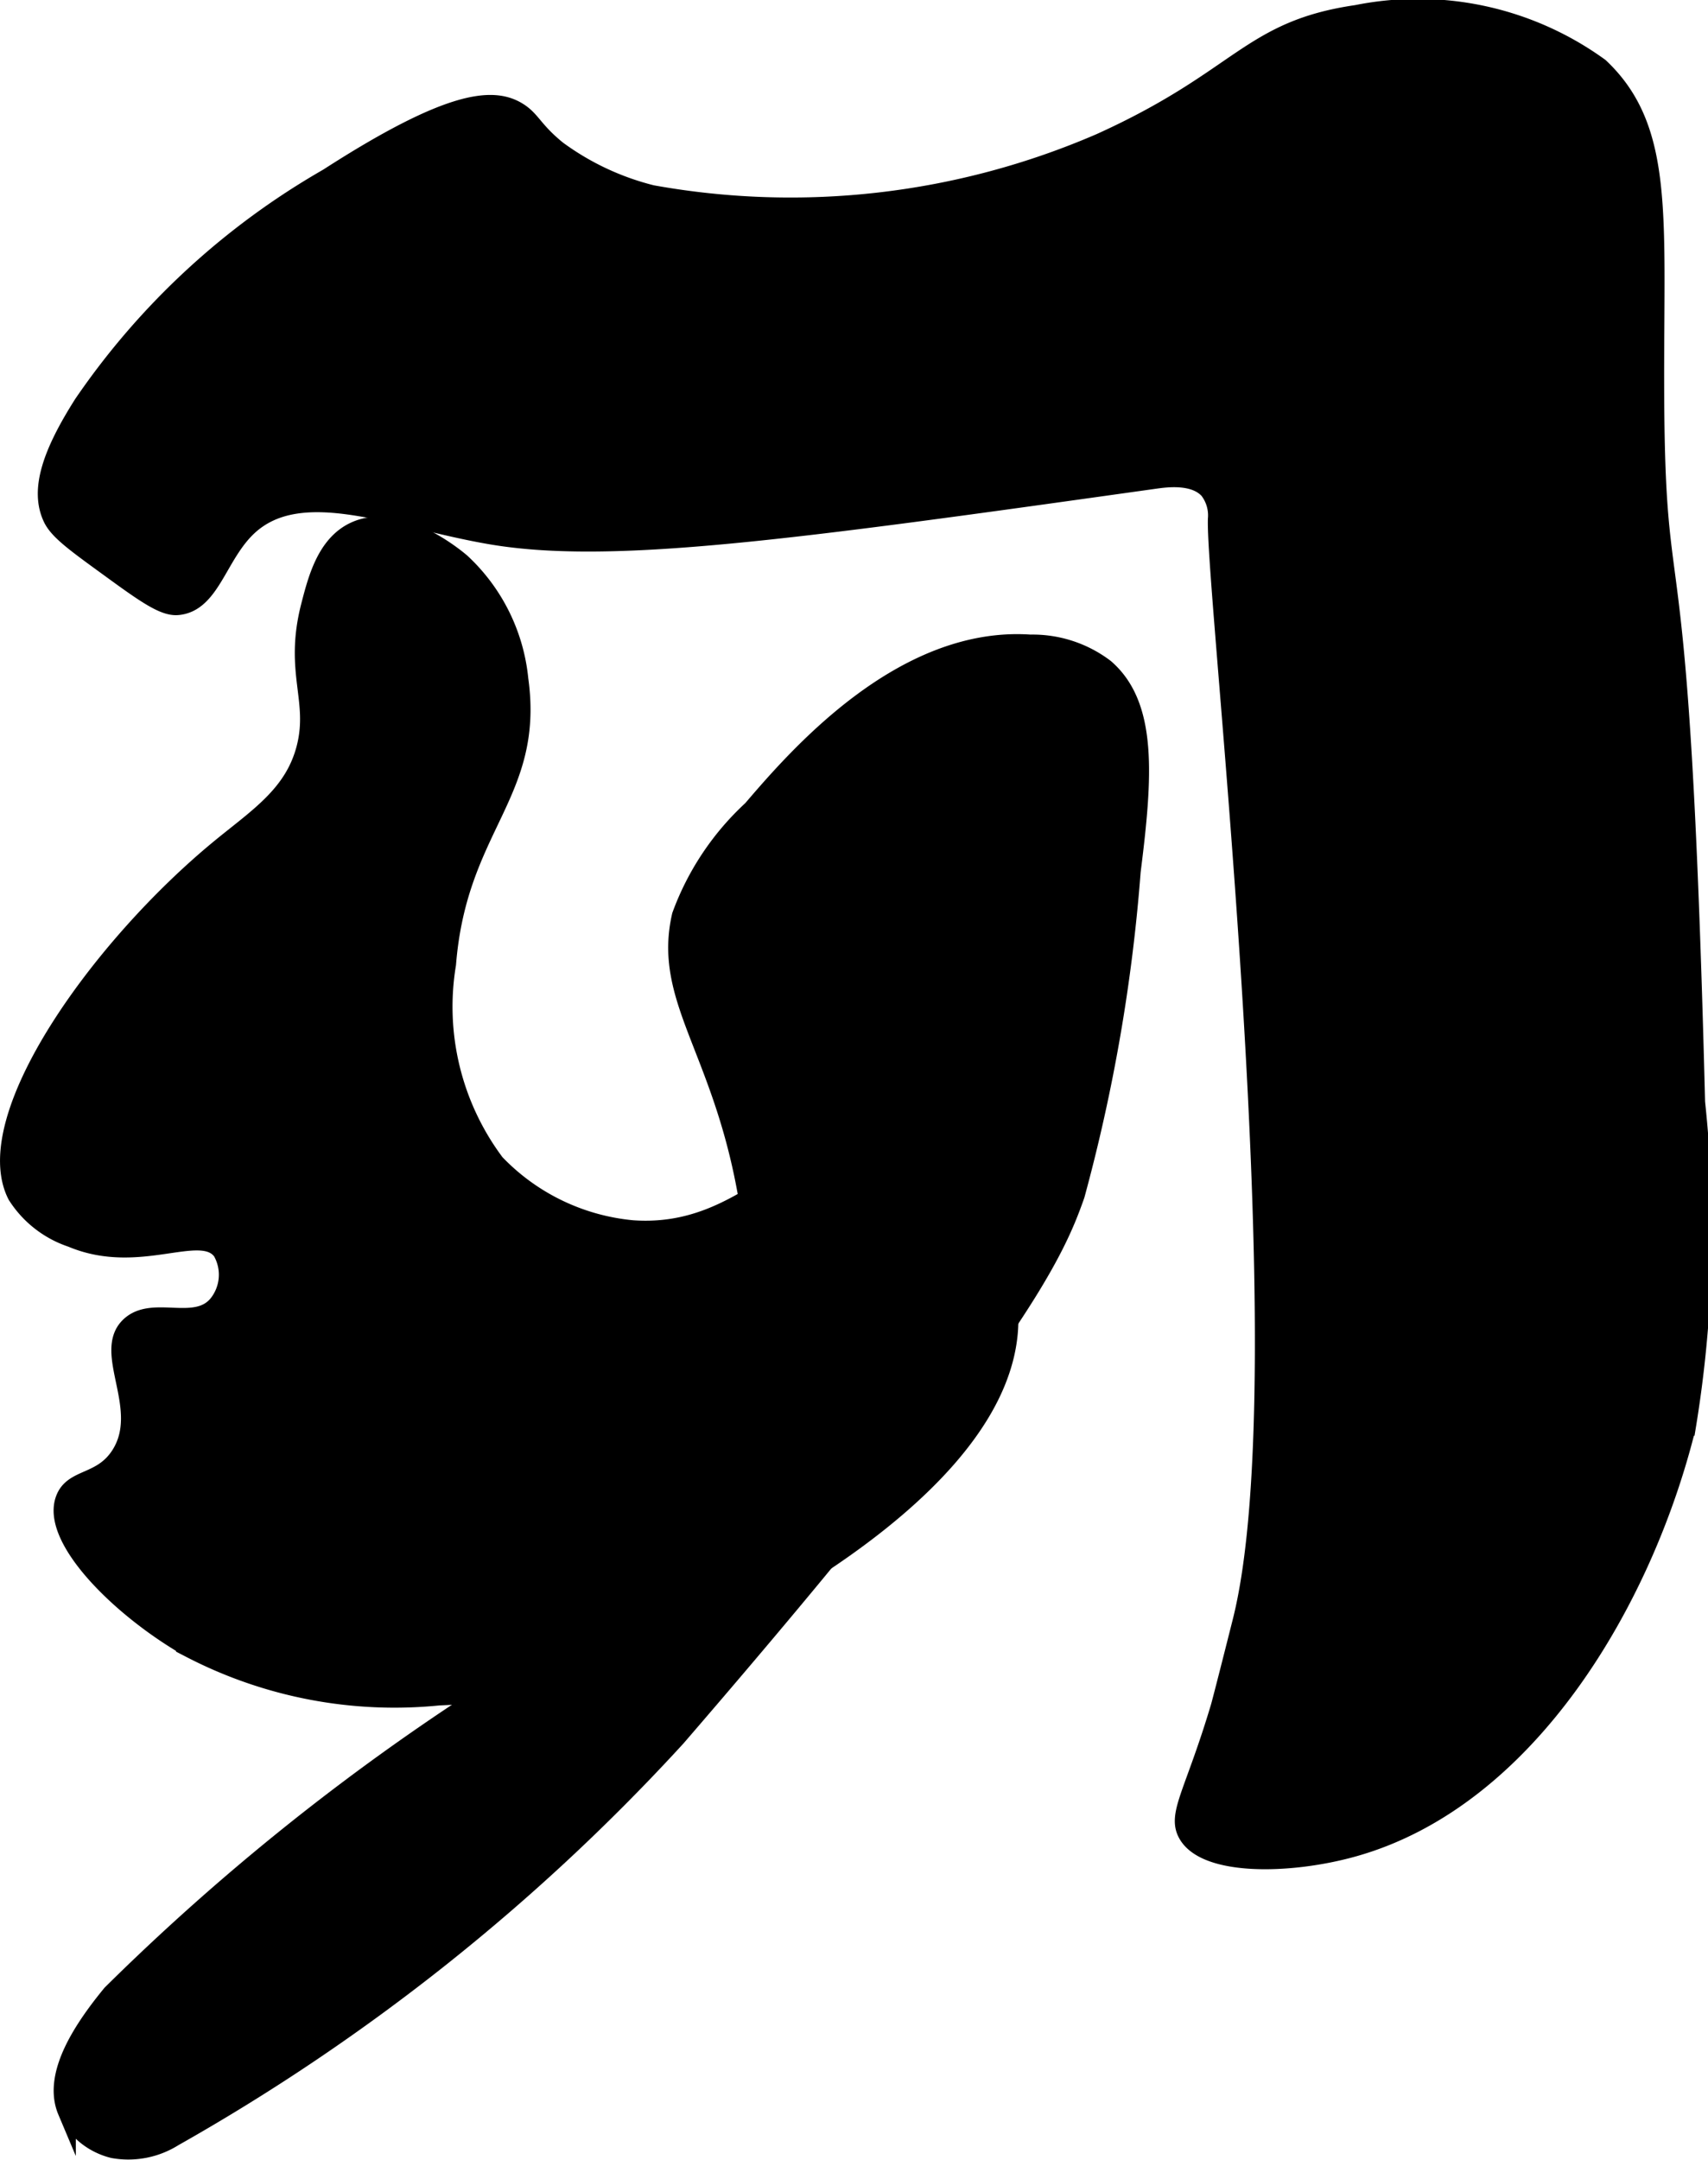
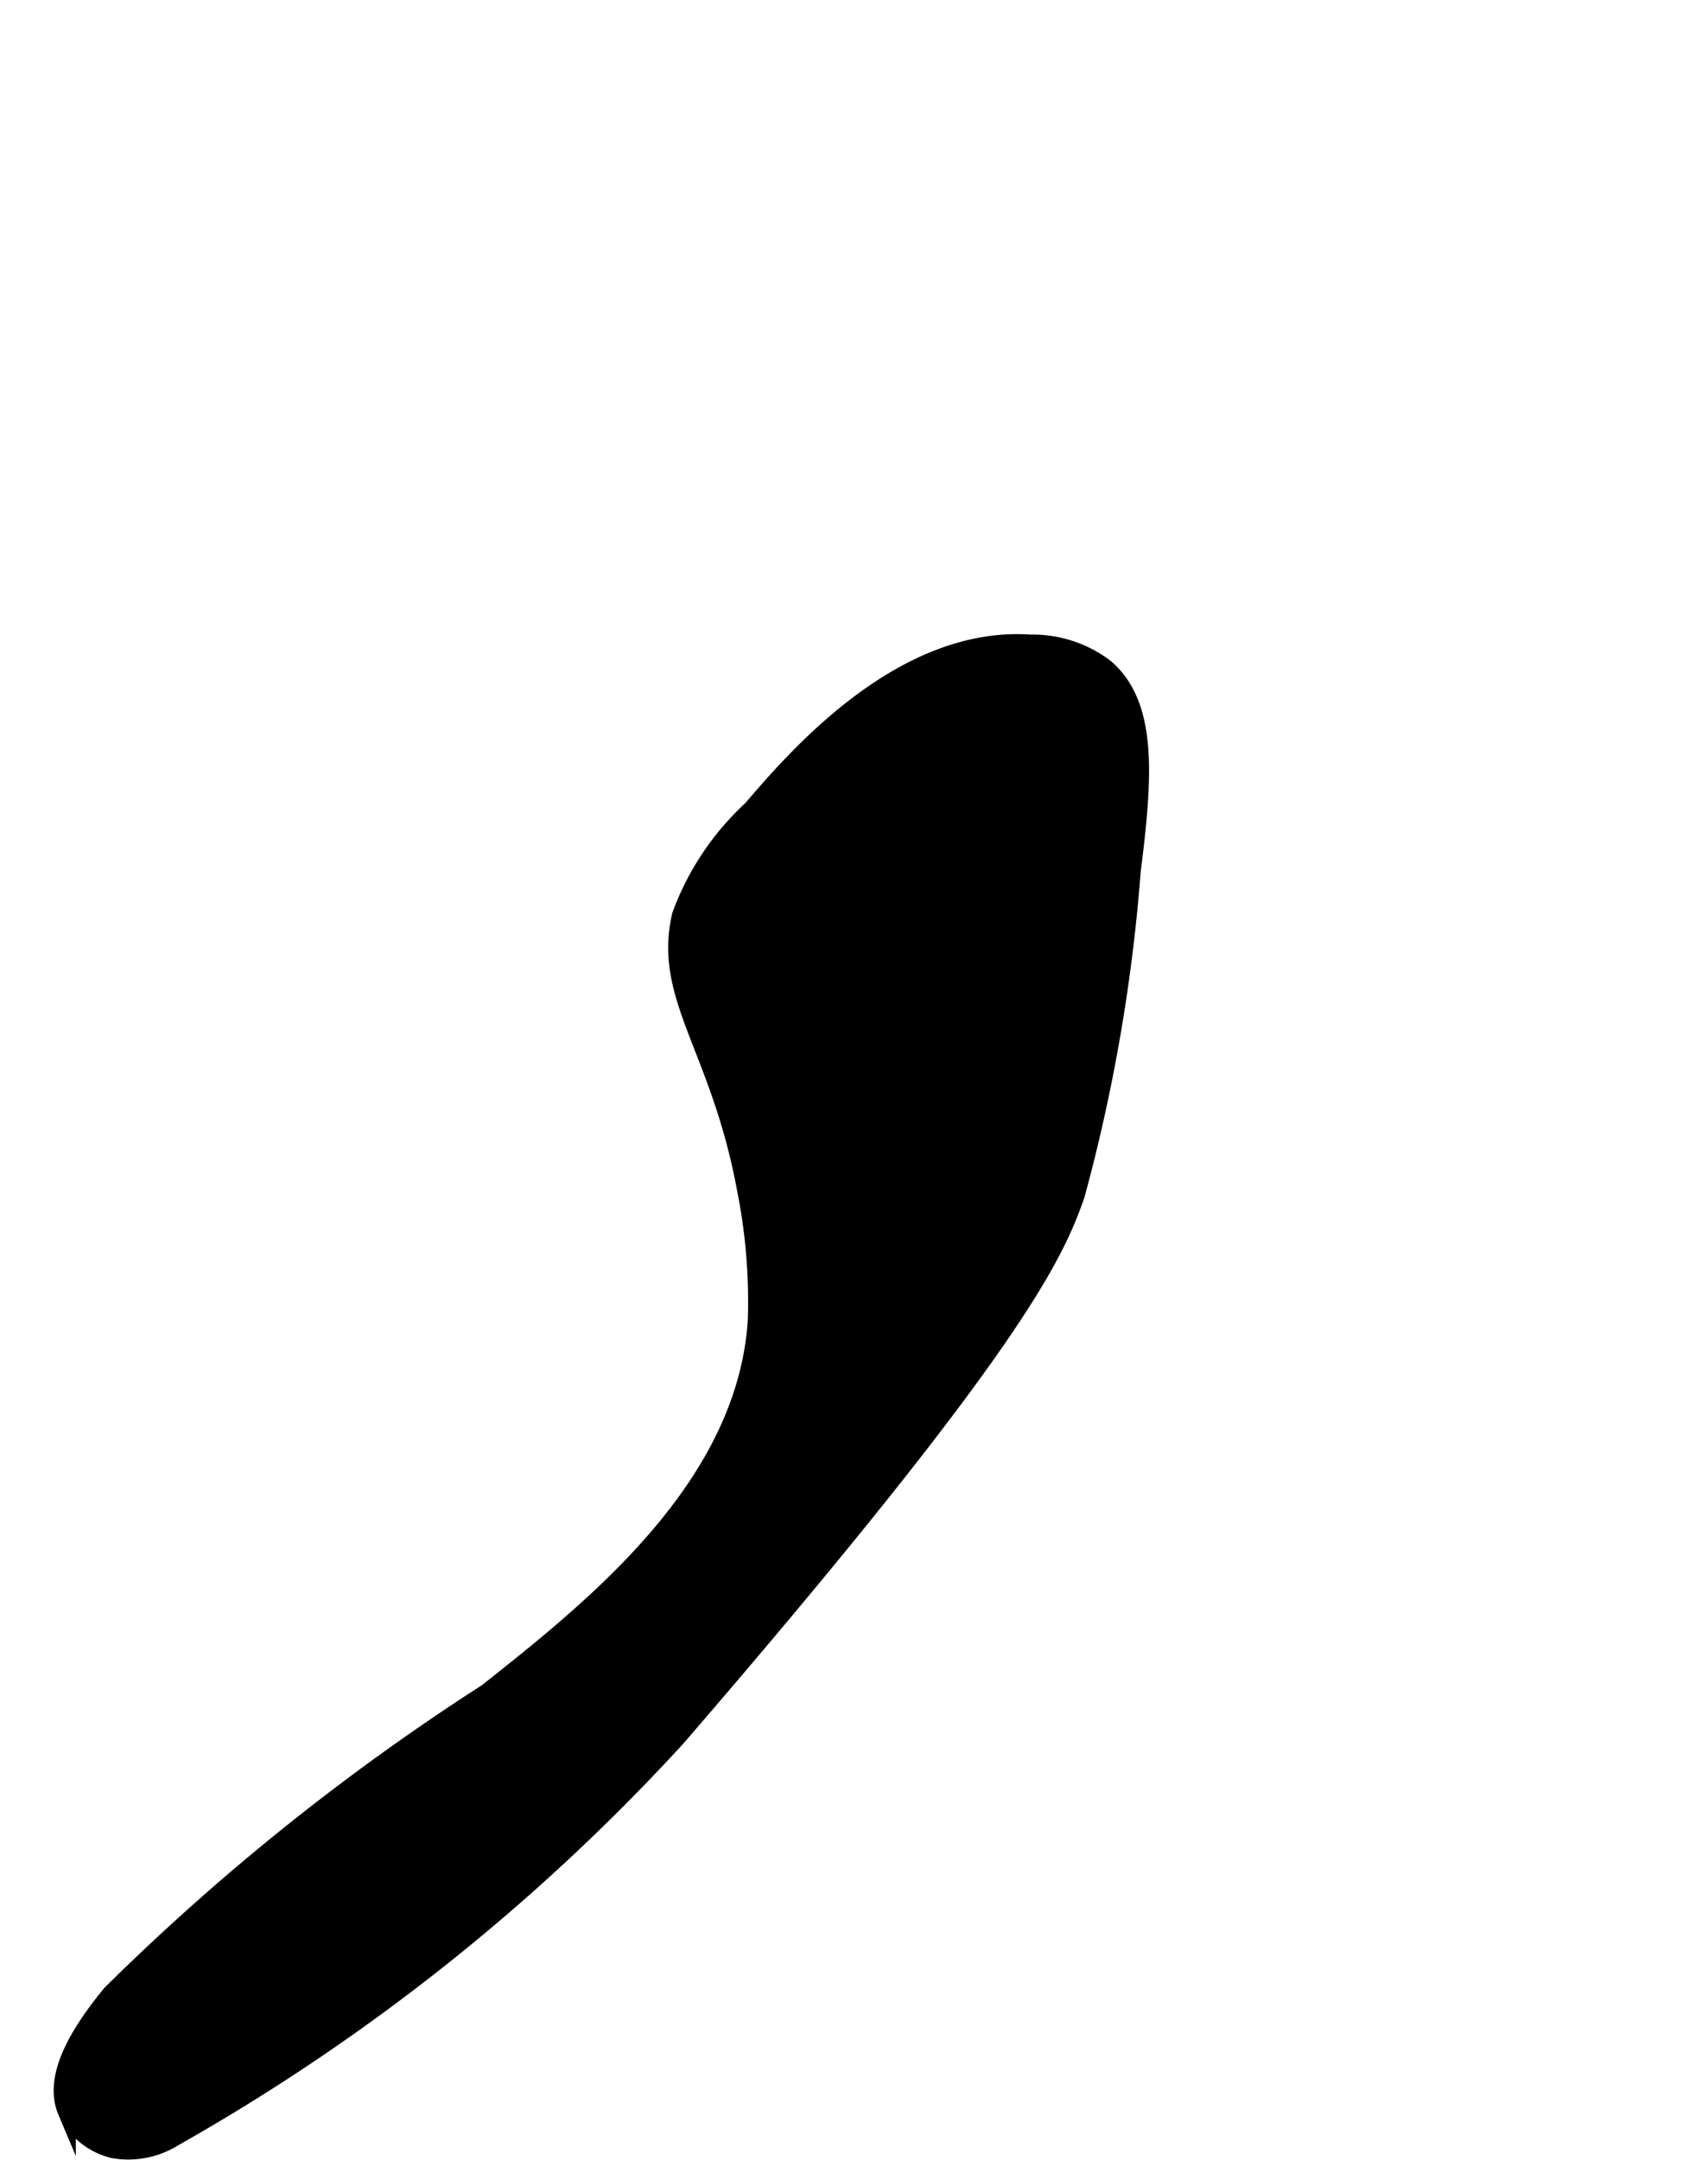
<svg xmlns="http://www.w3.org/2000/svg" version="1.1" width="4.976mm" height="6.289mm" viewBox="0 0 14.105 17.827">
  <defs>
    <style type="text/css">
      .a {
        stroke: #000;
        stroke-miterlimit: 10;
        stroke-width: 0.15px;
      }
    </style>
  </defs>
-   <path class="a" d="M4.604,1.237c-.2-.162-.212-.248-.329-.319-.206-.125-.565-.099-1.568.547a6.159,6.159,0,0,0-2.023,1.869c-.256.403-.364.708-.254.941.049.104.184.203.454.399.31.226.468.339.584.328.277-.025.331-.423.584-.657.435-.402,1.194-.07,1.97.068C5.021,4.593,6.526,4.382,9.535,3.96c.086-.012.327-.048.446.086a.342.342,0,0,1,.069.239c-.02.622.722,7.039.204,9.097-.164.651-.18.703-.18.704-.211.707-.357.885-.273,1.046.144.277.841.267,1.368.121,1.454-.402,2.41-2.054,2.761-3.477a9.952,9.952,0,0,0,.076-2.678c-.132-5.241-.335-3.756-.338-5.944-.002-1.386.079-2.096-.457-2.601A2.56,2.56,0,0,0,11.205.116c-.894.13-.95.53-2.115,1.058a6.442,6.442,0,0,1-3.706.429A2.228,2.228,0,0,1,4.604,1.237Z" />
  <path class="a" d="M5.624,7.557c-.157.68.324,1.09.539,2.269a4.7,4.7,0,0,1,.087,1.081c-.093,1.376-1.348,2.368-2.227,3.064A19.091,19.091,0,0,0,.919,16.457c-.228.278-.495.667-.368.968a.576.576,0,0,0,.384.314.706.706,0,0,0,.5-.097A16.9,16.9,0,0,0,5.588,14.341c2.811-3.256,3.125-3.994,3.295-4.477a14.263,14.263,0,0,0,.462-2.672c.099-.782.14-1.368-.219-1.678a.99.99,0,0,0-.618-.201c-1.063-.073-1.938.947-2.3,1.369A2.233,2.233,0,0,0,5.624,7.557Z" />
-   <path class="a" d="M.137,9.866a.86.86,0,0,0,.454.354c.561.237,1.067-.125,1.24.109a.388.388,0,0,1-.036.438c-.184.218-.54-.006-.729.182-.222.22.166.679-.073,1.058-.153.242-.39.182-.459.367-.123.327.468.914,1.043,1.238a3.662,3.662,0,0,0,2.047.39,5.643,5.643,0,0,0,2.475-.682c.479-.264,2.398-1.321,2.225-2.59A1.503,1.503,0,0,0,7.268,9.502c-.723-.14-1.084.713-2.045.645a1.796,1.796,0,0,1-1.131-.547A2.151,2.151,0,0,1,3.691,7.958c.091-1.139.73-1.399.597-2.351A1.52,1.52,0,0,0,3.809,4.642c-.043-.037-.516-.433-.884-.258-.234.111-.308.398-.365.62-.139.543.064.772-.036,1.167-.098.387-.395.572-.712.833C.82,7.821-.187,9.232.137,9.866Z" />
</svg>